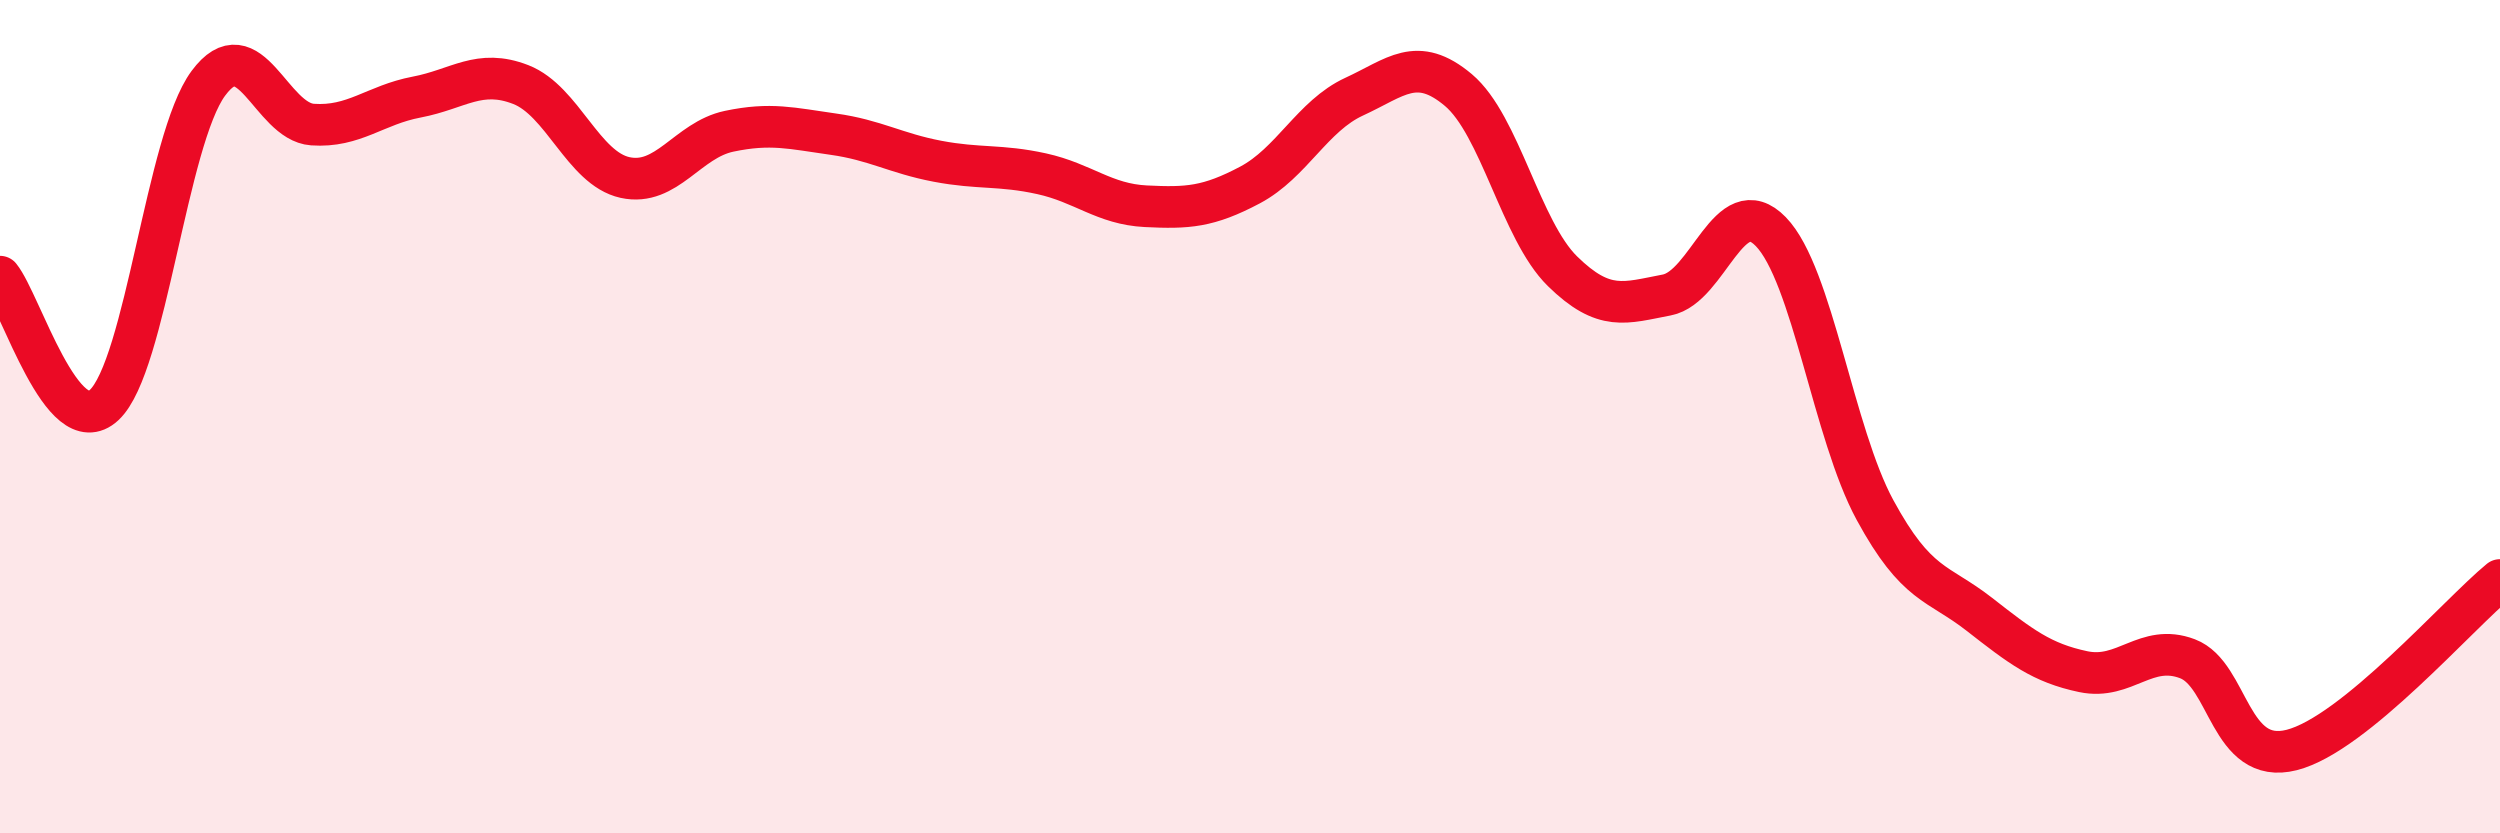
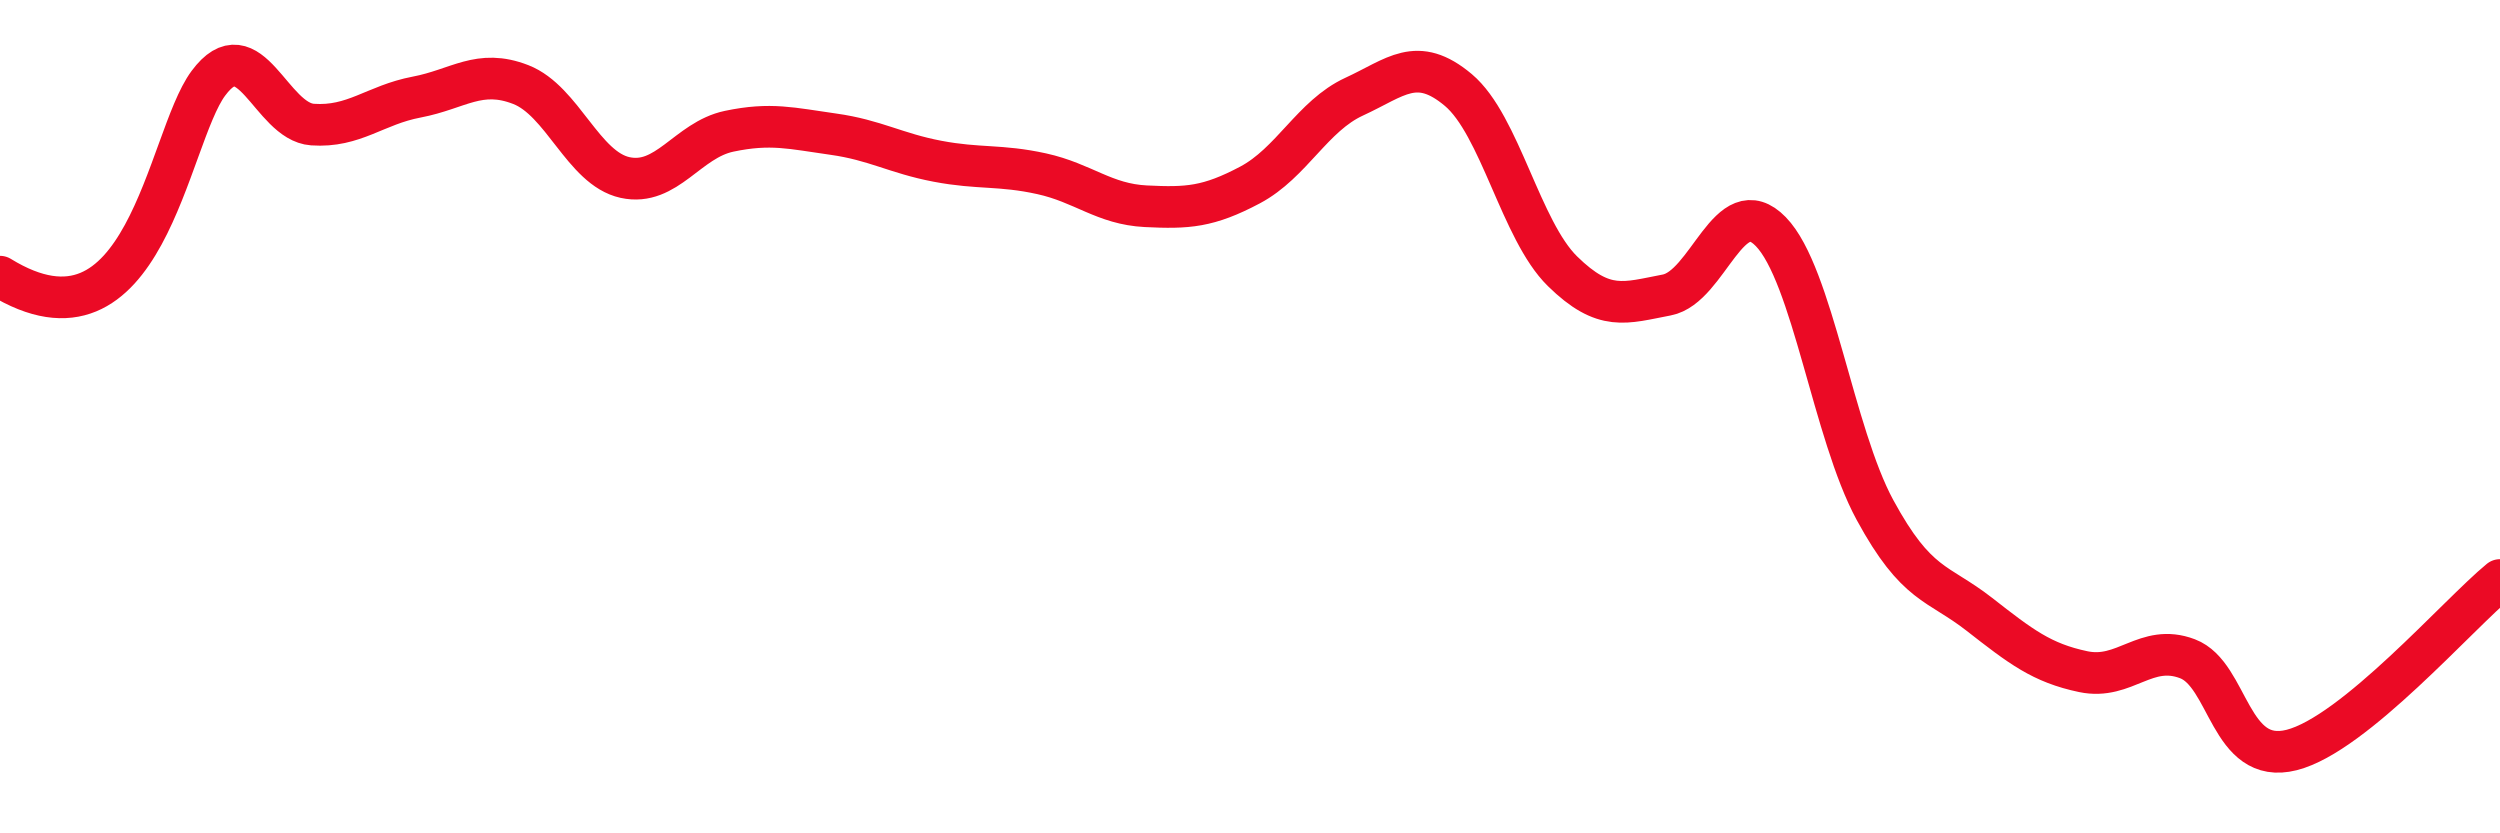
<svg xmlns="http://www.w3.org/2000/svg" width="60" height="20" viewBox="0 0 60 20">
-   <path d="M 0,6.64 C 0.5,7.26 1.5,10.65 2.5,9.72 C 3.5,8.79 4,3.35 5,2 C 6,0.65 6.5,2.92 7.5,2.99 C 8.5,3.06 9,2.52 10,2.33 C 11,2.14 11.5,1.64 12.5,2.03 C 13.5,2.42 14,4.04 15,4.26 C 16,4.48 16.5,3.36 17.5,3.15 C 18.5,2.94 19,3.08 20,3.22 C 21,3.36 21.5,3.68 22.5,3.87 C 23.5,4.06 24,3.95 25,4.17 C 26,4.39 26.5,4.9 27.5,4.95 C 28.5,5 29,4.97 30,4.44 C 31,3.91 31.5,2.78 32.5,2.32 C 33.5,1.86 34,1.32 35,2.16 C 36,3 36.5,5.53 37.5,6.51 C 38.5,7.49 39,7.27 40,7.08 C 41,6.89 41.5,4.53 42.5,5.56 C 43.5,6.59 44,10.4 45,12.24 C 46,14.08 46.5,13.96 47.5,14.74 C 48.5,15.52 49,15.91 50,16.12 C 51,16.33 51.5,15.43 52.5,15.81 C 53.5,16.19 53.5,18.38 55,18 C 56.5,17.62 59,14.74 60,13.92L60 20L0 20Z" fill="#EB0A25" opacity="0.1" stroke-linecap="round" stroke-linejoin="round" />
-   <path d="M 0,6.64 C 0.5,7.26 1.5,10.65 2.5,9.72 C 3.5,8.79 4,3.35 5,2 C 6,0.65 6.5,2.92 7.5,2.99 C 8.5,3.06 9,2.52 10,2.33 C 11,2.14 11.5,1.64 12.5,2.03 C 13.5,2.42 14,4.04 15,4.26 C 16,4.48 16.5,3.36 17.5,3.15 C 18.5,2.94 19,3.08 20,3.22 C 21,3.36 21.5,3.68 22.5,3.87 C 23.5,4.06 24,3.95 25,4.17 C 26,4.39 26.5,4.9 27.5,4.95 C 28.5,5 29,4.97 30,4.44 C 31,3.91 31.5,2.78 32.5,2.32 C 33.5,1.86 34,1.32 35,2.16 C 36,3 36.5,5.53 37.5,6.51 C 38.5,7.49 39,7.27 40,7.08 C 41,6.89 41.5,4.53 42.5,5.56 C 43.5,6.59 44,10.4 45,12.24 C 46,14.08 46.5,13.96 47.5,14.74 C 48.5,15.52 49,15.91 50,16.12 C 51,16.33 51.5,15.43 52.5,15.81 C 53.5,16.19 53.5,18.38 55,18 C 56.5,17.62 59,14.74 60,13.92" stroke="#EB0A25" stroke-width="1" fill="none" stroke-linecap="round" stroke-linejoin="round" />
+   <path d="M 0,6.64 C 3.5,8.79 4,3.35 5,2 C 6,0.65 6.5,2.92 7.5,2.99 C 8.5,3.06 9,2.52 10,2.33 C 11,2.14 11.5,1.64 12.5,2.03 C 13.5,2.42 14,4.04 15,4.26 C 16,4.48 16.5,3.36 17.5,3.15 C 18.5,2.94 19,3.08 20,3.22 C 21,3.36 21.5,3.68 22.5,3.87 C 23.5,4.06 24,3.95 25,4.17 C 26,4.39 26.5,4.9 27.5,4.95 C 28.5,5 29,4.97 30,4.44 C 31,3.91 31.5,2.78 32.5,2.32 C 33.5,1.86 34,1.32 35,2.16 C 36,3 36.5,5.53 37.5,6.51 C 38.5,7.49 39,7.27 40,7.08 C 41,6.89 41.5,4.53 42.5,5.56 C 43.5,6.59 44,10.4 45,12.24 C 46,14.08 46.5,13.96 47.5,14.74 C 48.5,15.52 49,15.91 50,16.12 C 51,16.33 51.5,15.43 52.5,15.81 C 53.5,16.19 53.5,18.38 55,18 C 56.5,17.62 59,14.74 60,13.92" stroke="#EB0A25" stroke-width="1" fill="none" stroke-linecap="round" stroke-linejoin="round" />
</svg>